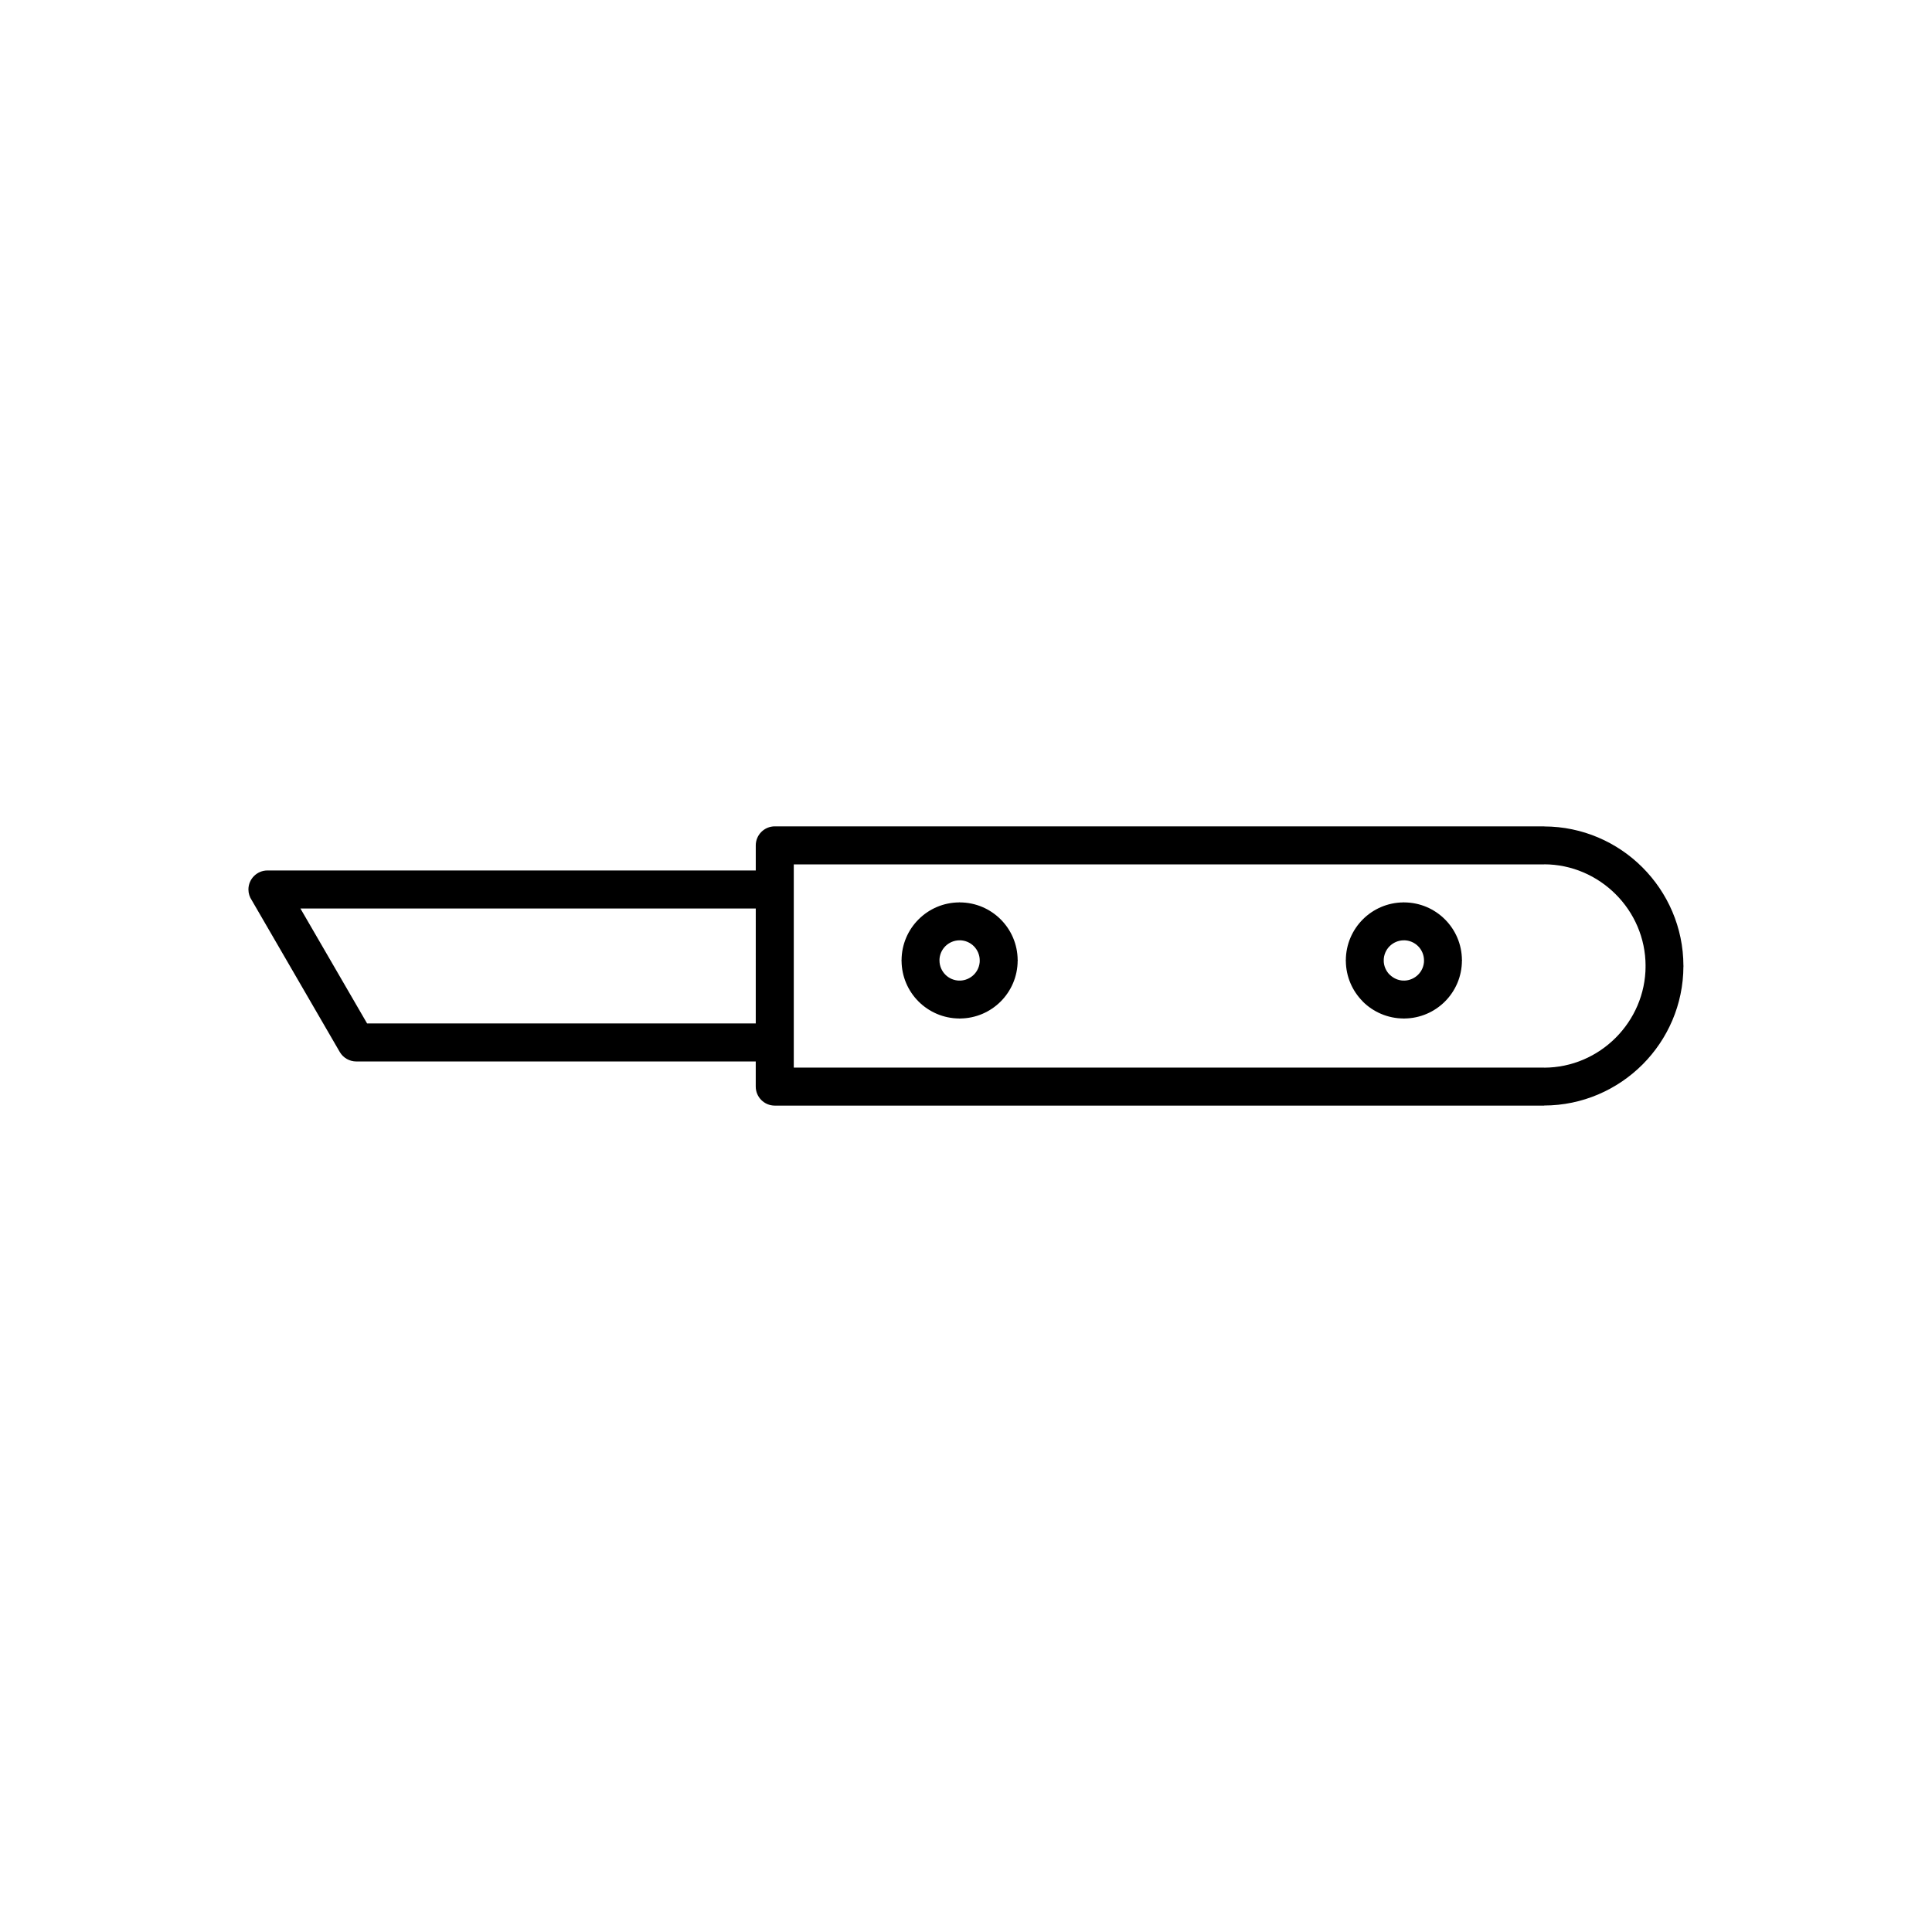
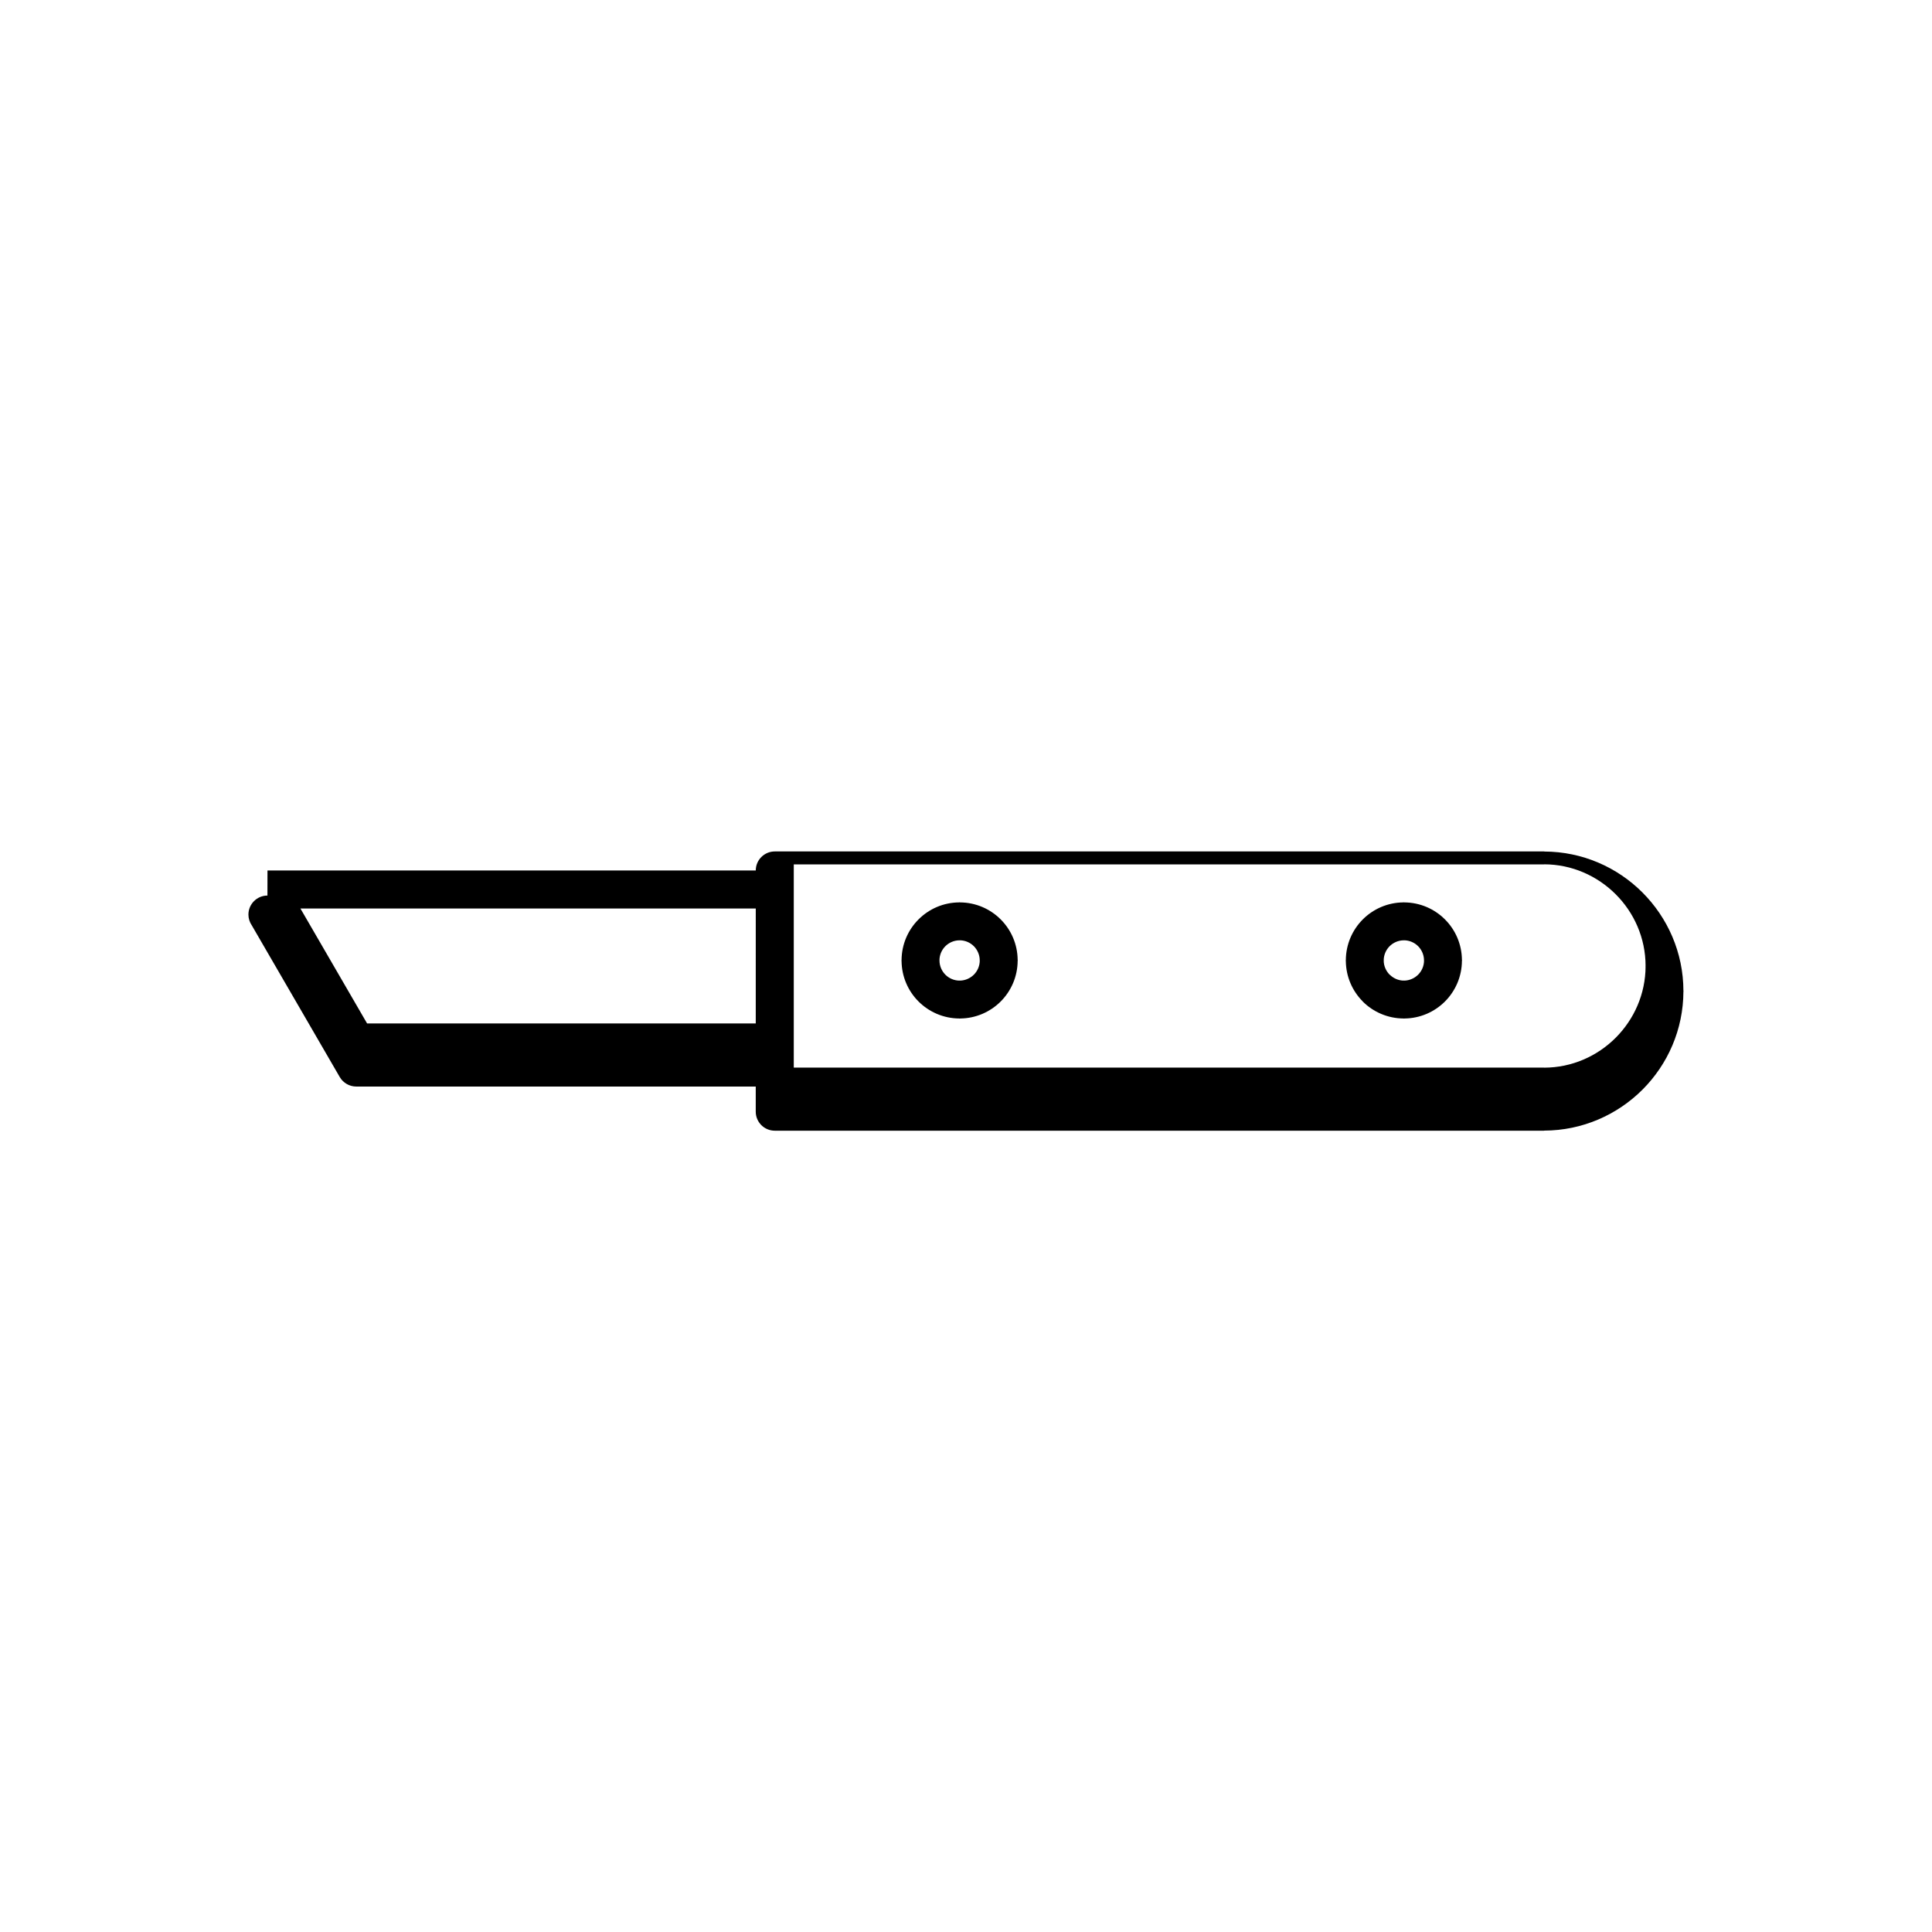
<svg xmlns="http://www.w3.org/2000/svg" fill="#000000" width="800px" height="800px" version="1.1" viewBox="144 144 512 512">
-   <path d="m553.15 426.92h0.043v0.023c7.379-0.008 14.109-3.051 18.98-7.926 4.867-4.875 7.902-11.586 7.922-18.93h-0.023v-0.133h0.023c-0.008-7.379-3.047-14.109-7.934-18.98-4.875-4.867-11.586-7.902-18.922-7.922v0.023h-198.88v53.848h198.79zm-37.109-43.797h0.043l0.02 0.023c4.231 0.012 8.082 1.742 10.844 4.523 2.738 2.742 4.445 6.535 4.477 10.723l0.023 0.043v0.133l-0.023 0.02c-0.012 4.231-1.742 8.074-4.523 10.844-2.742 2.731-6.535 4.445-10.723 4.477l-0.043 0.023h-0.133l-0.02-0.023c-4.25-0.012-8.094-1.75-10.844-4.5v-0.023c-2.738-2.742-4.445-6.547-4.477-10.723l-0.023-0.043v-0.133l0.023-0.02c0.012-4.231 1.75-8.082 4.523-10.844 2.742-2.738 6.547-4.445 10.723-4.477l0.043-0.023zm0.043 10.062v0.02h-0.133v-0.012c-1.418 0.023-2.731 0.613-3.684 1.559s-1.559 2.289-1.57 3.731h0.023v0.133h-0.023c0.023 1.41 0.617 2.719 1.559 3.672l0.012-0.012c0.969 0.969 2.297 1.582 3.731 1.594v-0.023h0.133v0.023c1.418-0.023 2.738-0.629 3.684-1.57 0.957-0.953 1.555-2.285 1.566-3.731h-0.02v-0.133h0.012c-0.023-1.418-0.617-2.738-1.559-3.684-0.953-0.957-2.289-1.555-3.731-1.566zm-117.78-10.062h0.043l0.02 0.023c4.231 0.012 8.082 1.742 10.844 4.523 2.738 2.742 4.445 6.535 4.477 10.723l0.023 0.043v0.133l-0.023 0.02c-0.012 4.231-1.742 8.074-4.523 10.844-2.742 2.731-6.535 4.445-10.723 4.477l-0.043 0.023h-0.133l-0.02-0.023c-4.231-0.012-8.082-1.75-10.844-4.523-2.738-2.742-4.445-6.547-4.477-10.723l-0.023-0.043v-0.133l0.023-0.02c0.012-4.231 1.742-8.082 4.523-10.844 2.742-2.738 6.535-4.445 10.723-4.477l0.043-0.023zm0.043 10.062v0.02h-0.133v-0.012c-1.422 0.023-2.738 0.617-3.684 1.559-0.957 0.953-1.555 2.289-1.566 3.731h0.02v0.133h-0.012c0.023 1.418 0.613 2.731 1.559 3.684 0.945 0.953 2.285 1.559 3.731 1.57v-0.023h0.133v0.023c1.418-0.023 2.738-0.629 3.684-1.57 0.957-0.953 1.555-2.285 1.566-3.731h-0.02v-0.133h0.012c-0.023-1.418-0.617-2.738-1.559-3.684-0.953-0.957-2.289-1.555-3.731-1.566zm-54.062-8.422h-120.67l17.668 30.461h103zm-129.4-10.082h129.4v-6.648c0-2.777 2.262-5.039 5.039-5.039h203.91v0.023c10.129 0.023 19.344 4.172 26.004 10.824 6.699 6.688 10.871 15.941 10.883 26.109h0.023v0.133h-0.023c-0.023 10.133-4.172 19.352-10.824 26.012-6.684 6.688-15.941 10.867-26.109 10.879v0.023h-203.87c-2.777 0-5.039-2.262-5.039-5.039v-6.652h-105.89v-0.008c-1.727-0.008-3.426-0.918-4.352-2.516l-23.328-40.227c-0.547-0.805-0.875-1.785-0.875-2.832 0-2.777 2.262-5.039 5.039-5.039z" />
+   <path d="m553.15 426.92h0.043v0.023c7.379-0.008 14.109-3.051 18.98-7.926 4.867-4.875 7.902-11.586 7.922-18.93h-0.023v-0.133h0.023c-0.008-7.379-3.047-14.109-7.934-18.98-4.875-4.867-11.586-7.902-18.922-7.922v0.023h-198.88v53.848h198.79zm-37.109-43.797h0.043l0.02 0.023c4.231 0.012 8.082 1.742 10.844 4.523 2.738 2.742 4.445 6.535 4.477 10.723l0.023 0.043v0.133l-0.023 0.02c-0.012 4.231-1.742 8.074-4.523 10.844-2.742 2.731-6.535 4.445-10.723 4.477l-0.043 0.023h-0.133l-0.02-0.023c-4.25-0.012-8.094-1.75-10.844-4.5v-0.023c-2.738-2.742-4.445-6.547-4.477-10.723l-0.023-0.043v-0.133l0.023-0.02c0.012-4.231 1.75-8.082 4.523-10.844 2.742-2.738 6.547-4.445 10.723-4.477l0.043-0.023zm0.043 10.062v0.02h-0.133v-0.012c-1.418 0.023-2.731 0.613-3.684 1.559s-1.559 2.289-1.57 3.731h0.023v0.133h-0.023c0.023 1.41 0.617 2.719 1.559 3.672l0.012-0.012c0.969 0.969 2.297 1.582 3.731 1.594v-0.023h0.133v0.023c1.418-0.023 2.738-0.629 3.684-1.57 0.957-0.953 1.555-2.285 1.566-3.731h-0.02v-0.133h0.012c-0.023-1.418-0.617-2.738-1.559-3.684-0.953-0.957-2.289-1.555-3.731-1.566zm-117.78-10.062h0.043l0.02 0.023c4.231 0.012 8.082 1.742 10.844 4.523 2.738 2.742 4.445 6.535 4.477 10.723l0.023 0.043v0.133l-0.023 0.02c-0.012 4.231-1.742 8.074-4.523 10.844-2.742 2.731-6.535 4.445-10.723 4.477l-0.043 0.023h-0.133l-0.02-0.023c-4.231-0.012-8.082-1.75-10.844-4.523-2.738-2.742-4.445-6.547-4.477-10.723l-0.023-0.043v-0.133l0.023-0.02c0.012-4.231 1.742-8.082 4.523-10.844 2.742-2.738 6.535-4.445 10.723-4.477l0.043-0.023zm0.043 10.062v0.02h-0.133v-0.012c-1.422 0.023-2.738 0.617-3.684 1.559-0.957 0.953-1.555 2.289-1.566 3.731h0.02v0.133h-0.012c0.023 1.418 0.613 2.731 1.559 3.684 0.945 0.953 2.285 1.559 3.731 1.57v-0.023h0.133v0.023c1.418-0.023 2.738-0.629 3.684-1.57 0.957-0.953 1.555-2.285 1.566-3.731h-0.02v-0.133h0.012c-0.023-1.418-0.617-2.738-1.559-3.684-0.953-0.957-2.289-1.555-3.731-1.566zm-54.062-8.422h-120.67l17.668 30.461h103zm-129.4-10.082h129.4c0-2.777 2.262-5.039 5.039-5.039h203.91v0.023c10.129 0.023 19.344 4.172 26.004 10.824 6.699 6.688 10.871 15.941 10.883 26.109h0.023v0.133h-0.023c-0.023 10.133-4.172 19.352-10.824 26.012-6.684 6.688-15.941 10.867-26.109 10.879v0.023h-203.87c-2.777 0-5.039-2.262-5.039-5.039v-6.652h-105.89v-0.008c-1.727-0.008-3.426-0.918-4.352-2.516l-23.328-40.227c-0.547-0.805-0.875-1.785-0.875-2.832 0-2.777 2.262-5.039 5.039-5.039z" />
</svg>